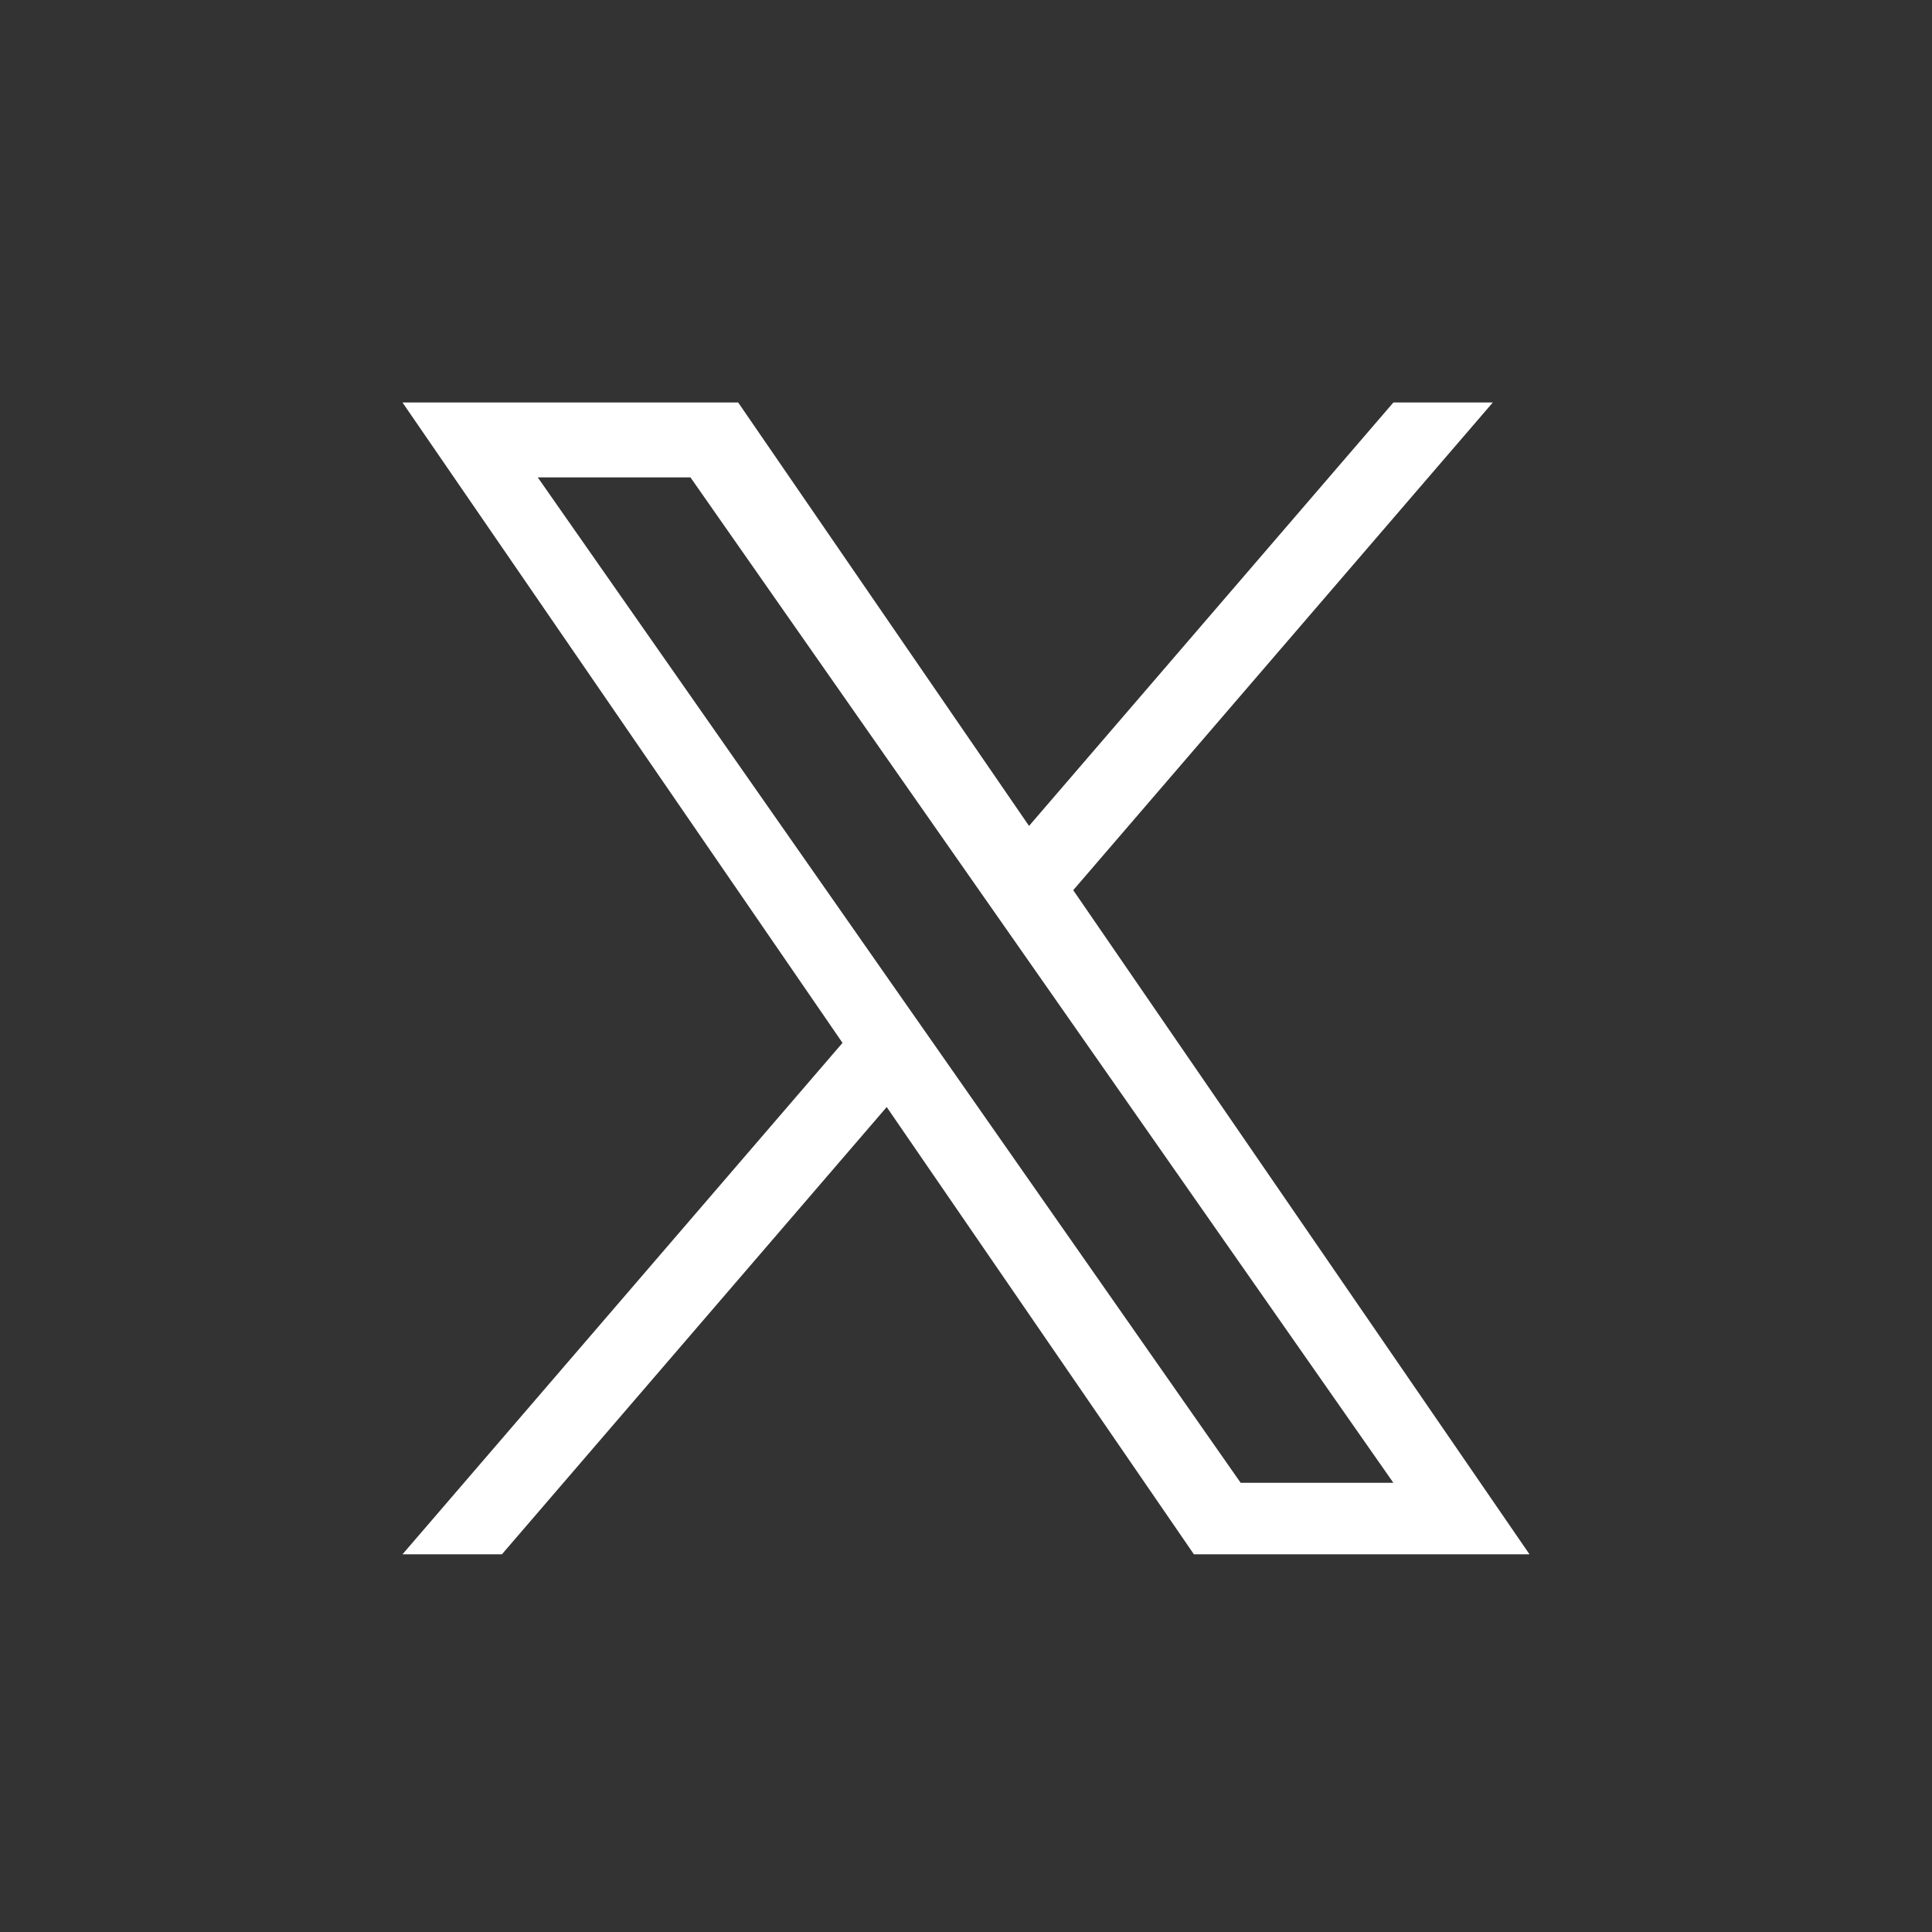
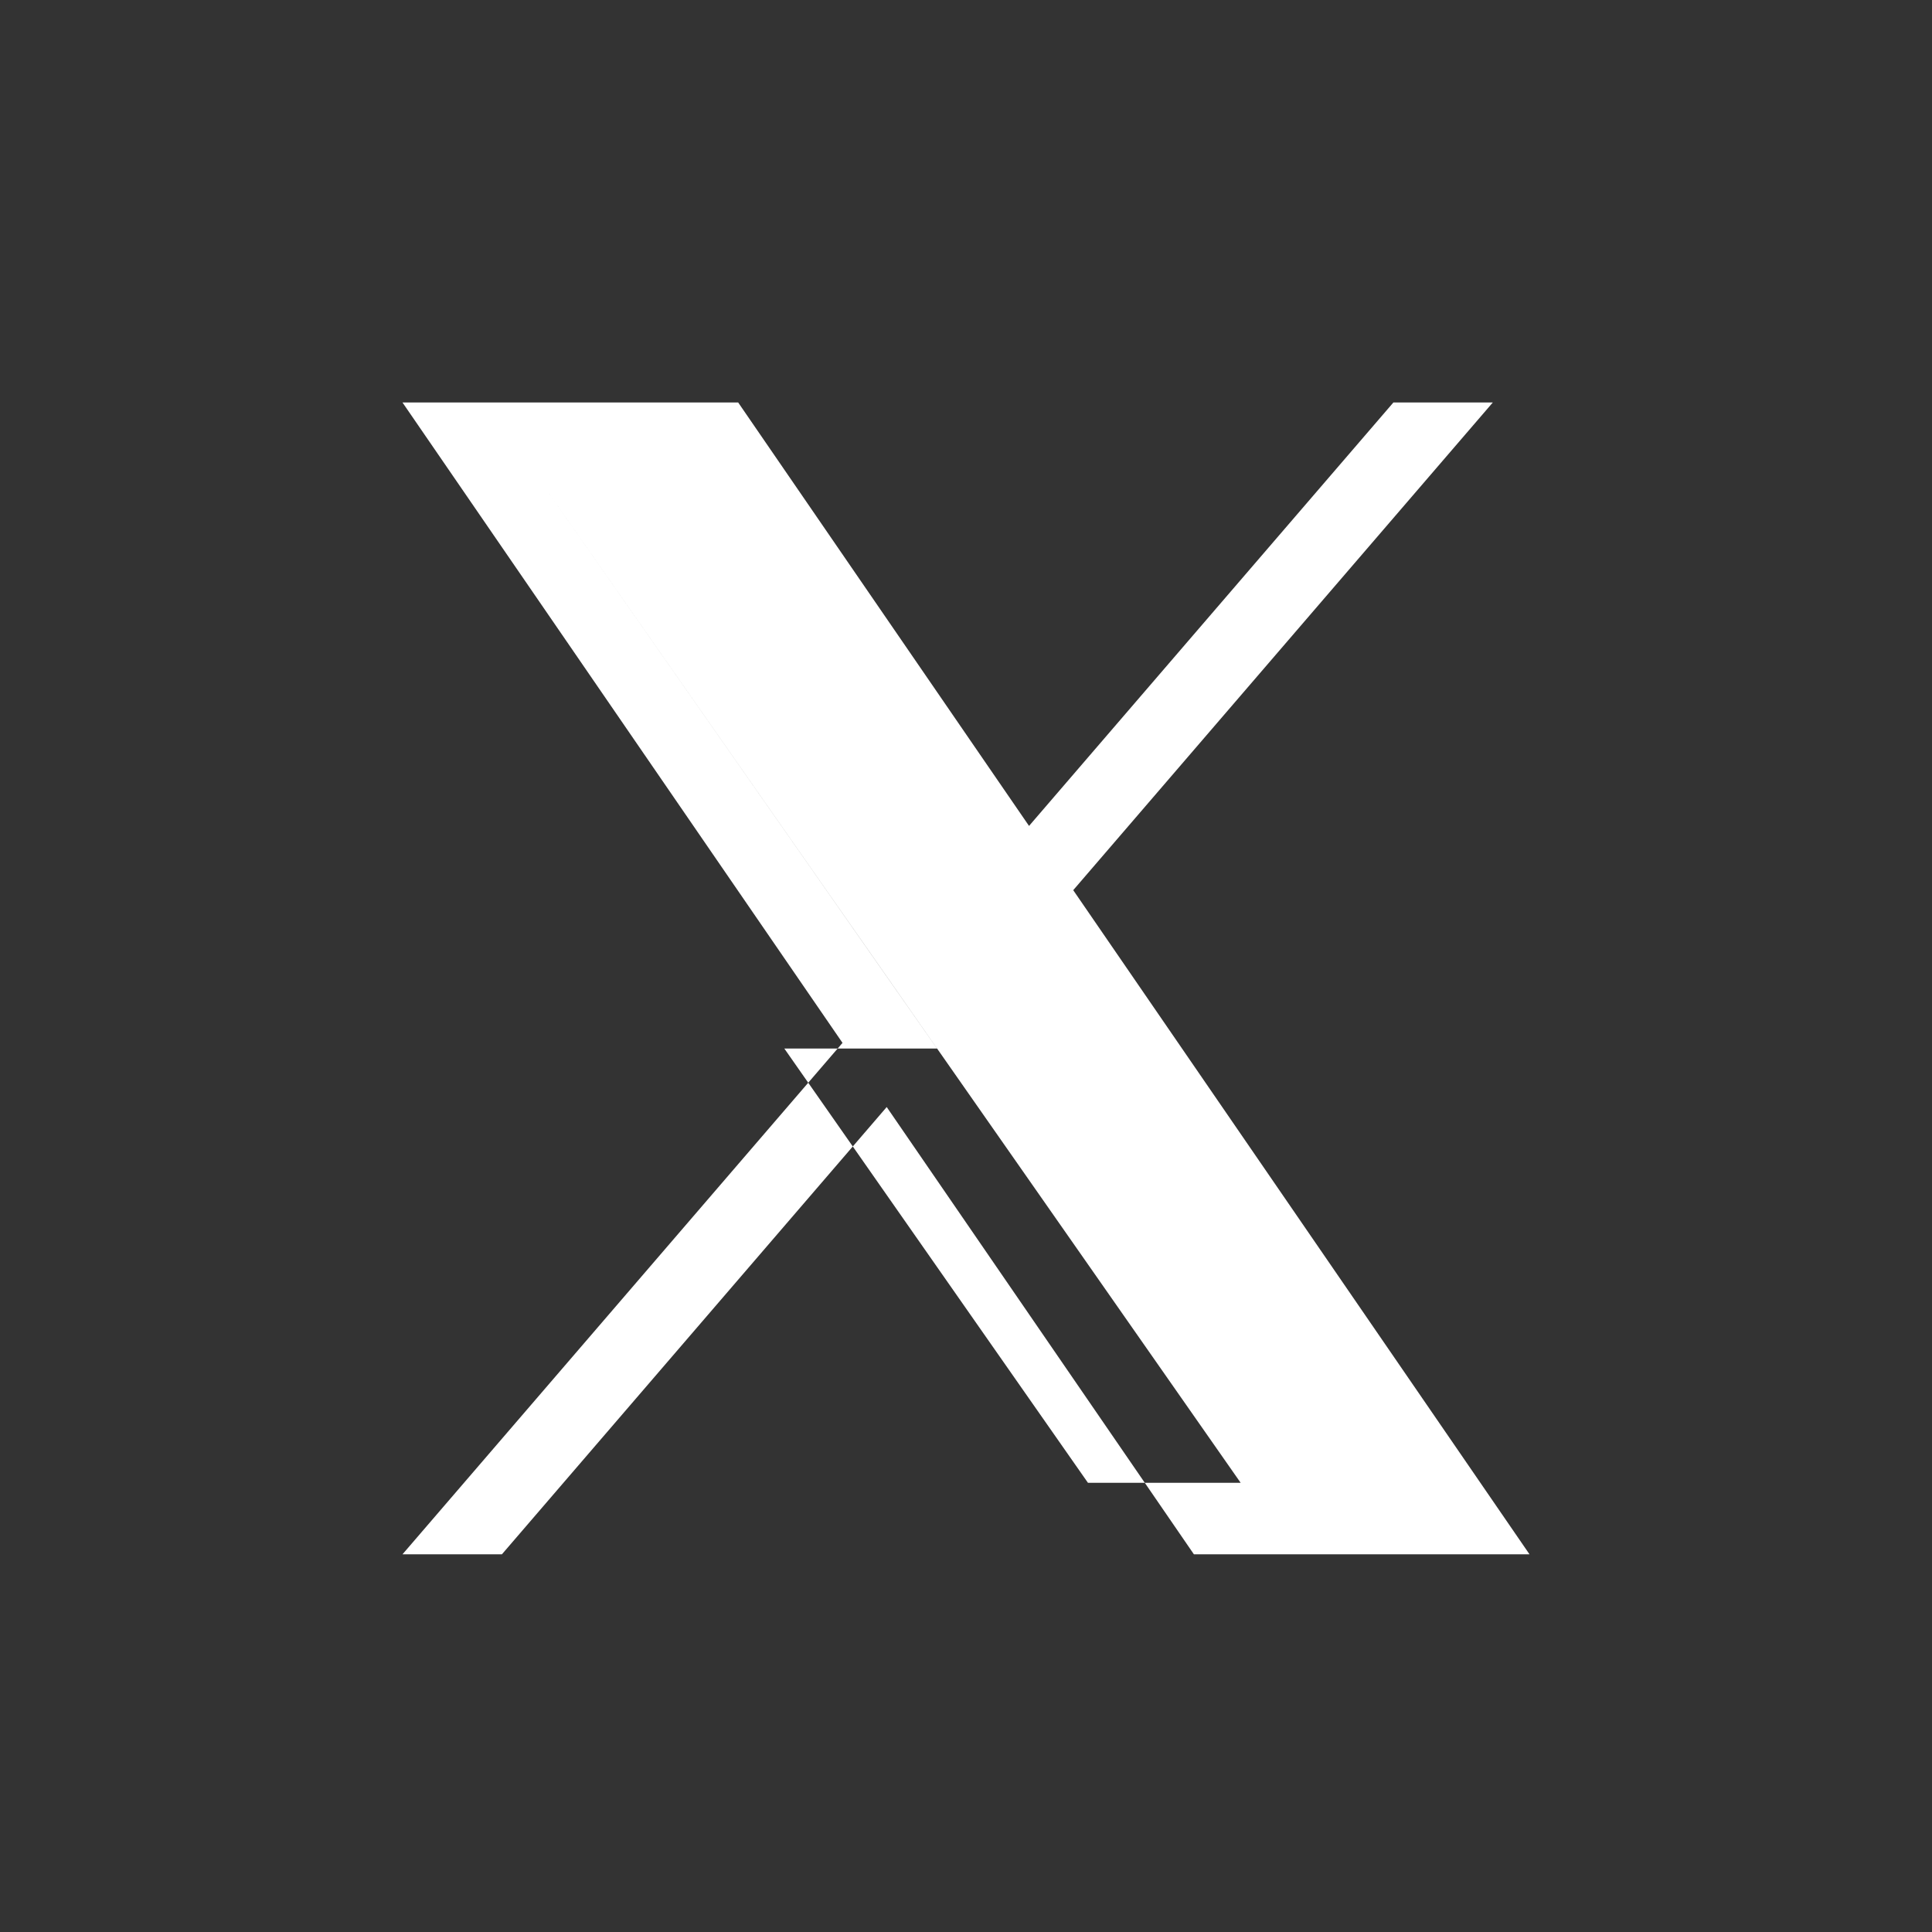
<svg xmlns="http://www.w3.org/2000/svg" width="24" height="24" fill="none">
  <rect width="100%" height="100%" fill="#333333" stroke="none" />
-   <path fill="#fff" d="M13.332 11.058 18.544 5h-1.235l-4.526 5.26L9.17 5H5l5.466 7.955L5 19.308h1.235l4.78-5.556 3.816 5.556H19l-5.668-8.25Zm-1.692 1.967-.554-.792L6.68 5.93h1.897l3.556 5.086.554.792 4.622 6.612h-1.897l-3.772-5.395Z" />
+   <path fill="#fff" d="M13.332 11.058 18.544 5h-1.235l-4.526 5.26L9.17 5H5l5.466 7.955L5 19.308h1.235l4.78-5.556 3.816 5.556H19l-5.668-8.25Zm-1.692 1.967-.554-.792L6.68 5.93l3.556 5.086.554.792 4.622 6.612h-1.897l-3.772-5.395Z" />
</svg>